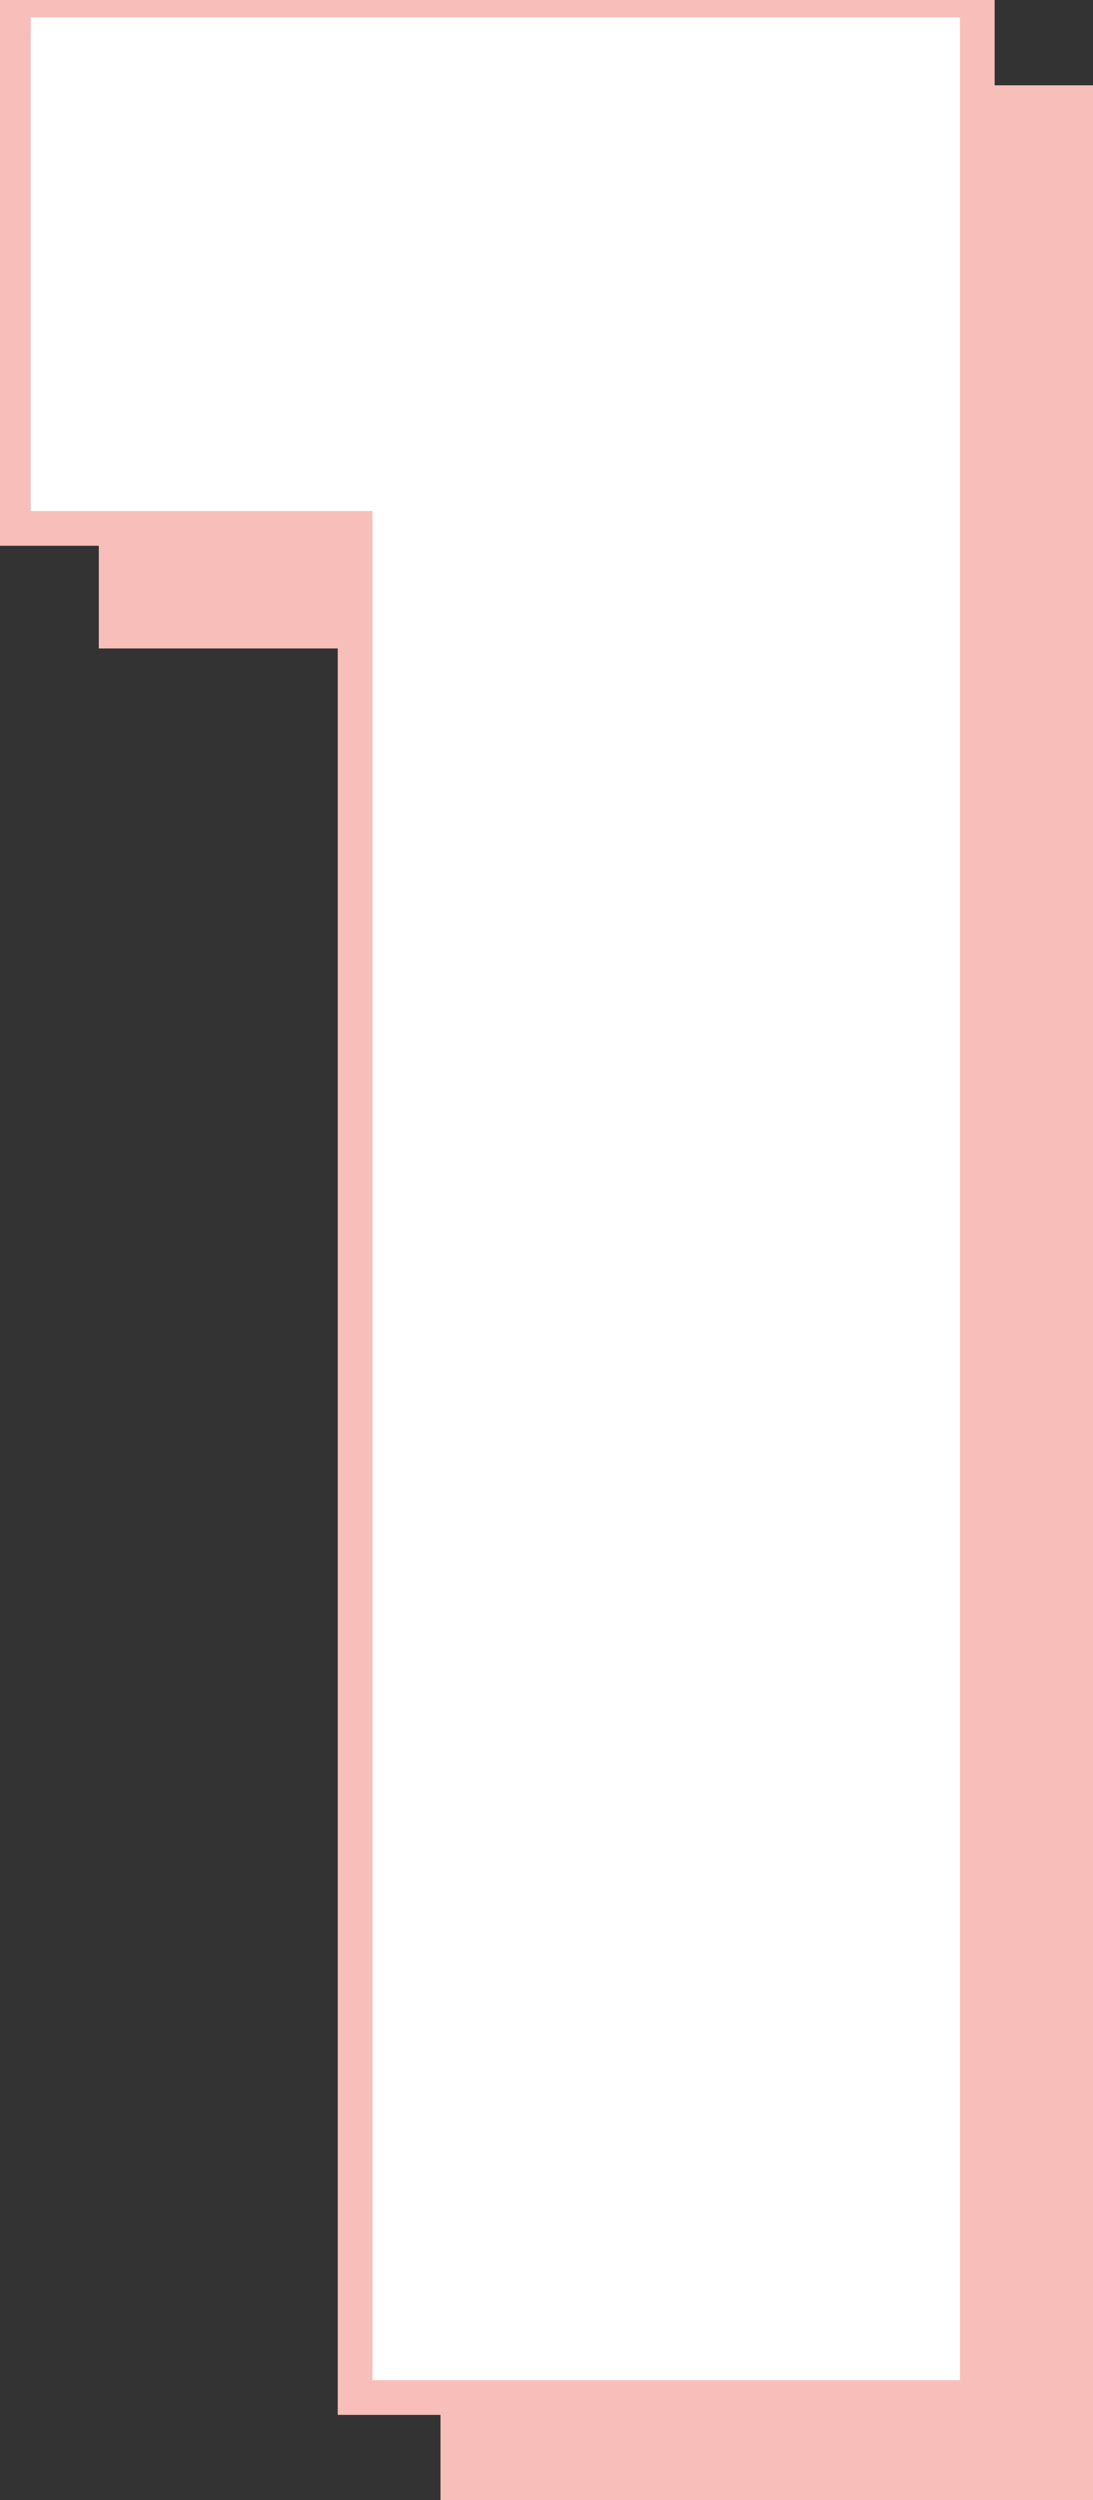
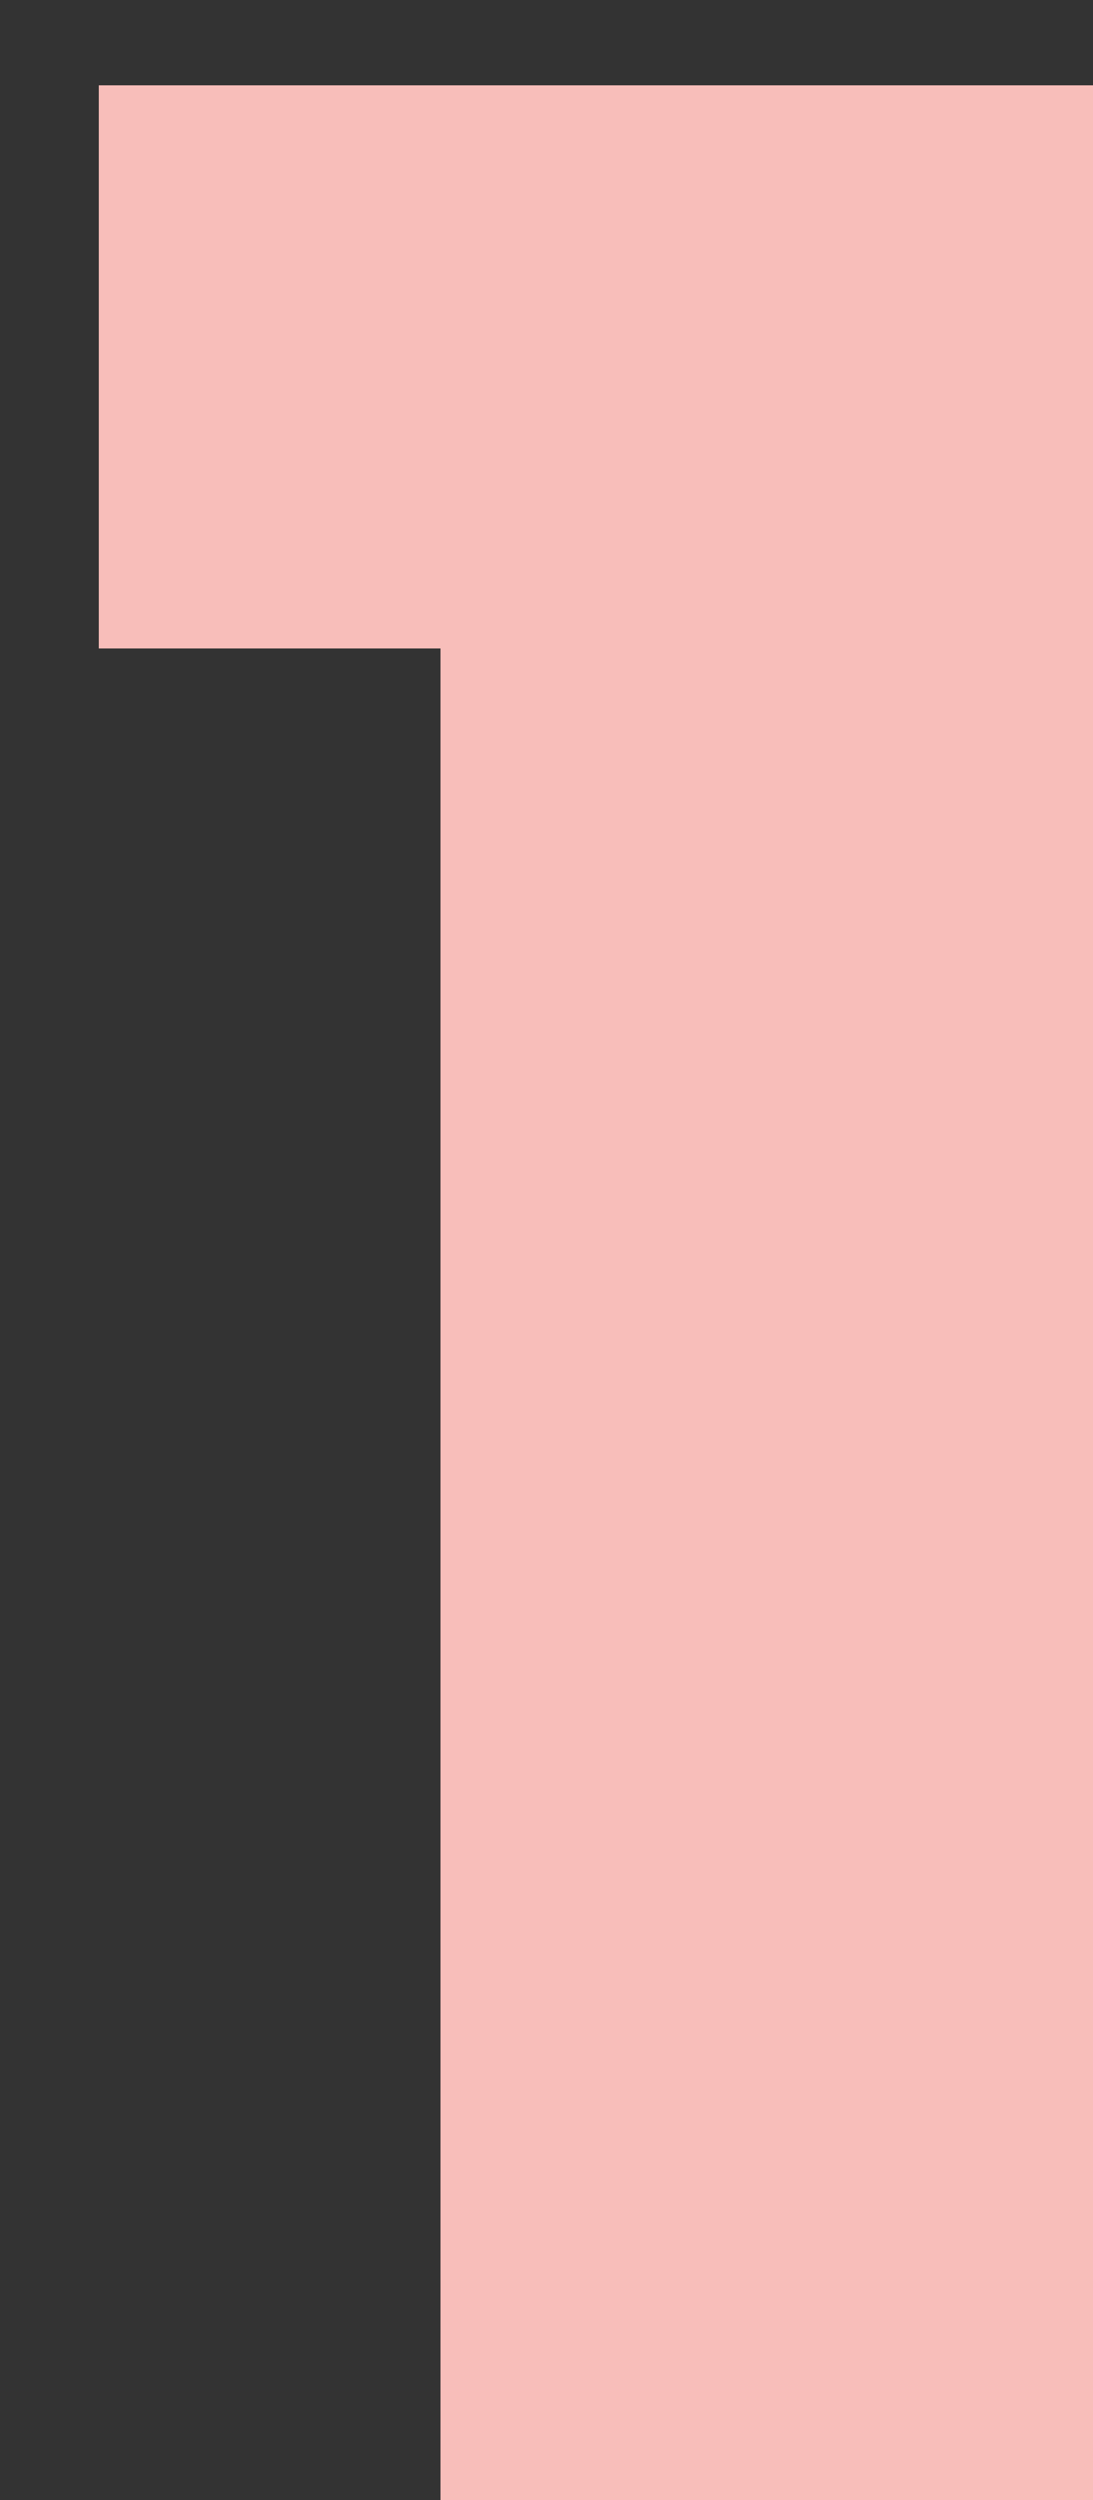
<svg xmlns="http://www.w3.org/2000/svg" width="63" height="144" viewBox="0 0 63 144">
  <rect x="0" y="0" width="63" height="144" fill="#333333" stroke="none" />
  <defs>
    <style>
      .cls-1 {
        fill: #f8beba;
      }

      .cls-1, .cls-2 {
        stroke: #f8beba;
        stroke-width: 2px;
        fill-rule: evenodd;
      }

      .cls-2 {
        fill: #fff;
      }
    </style>
  </defs>
  <path id="_1_shadow" data-name="1_shadow" class="cls-1" d="M26.39,36.349V144.006H62.254V5.914H6.695V36.349H26.39Z" />
-   <path id="_1" data-name="1" class="cls-2" d="M20.467,30.434V138.09H56.331V0H0.771V30.434h19.7Z" />
</svg>